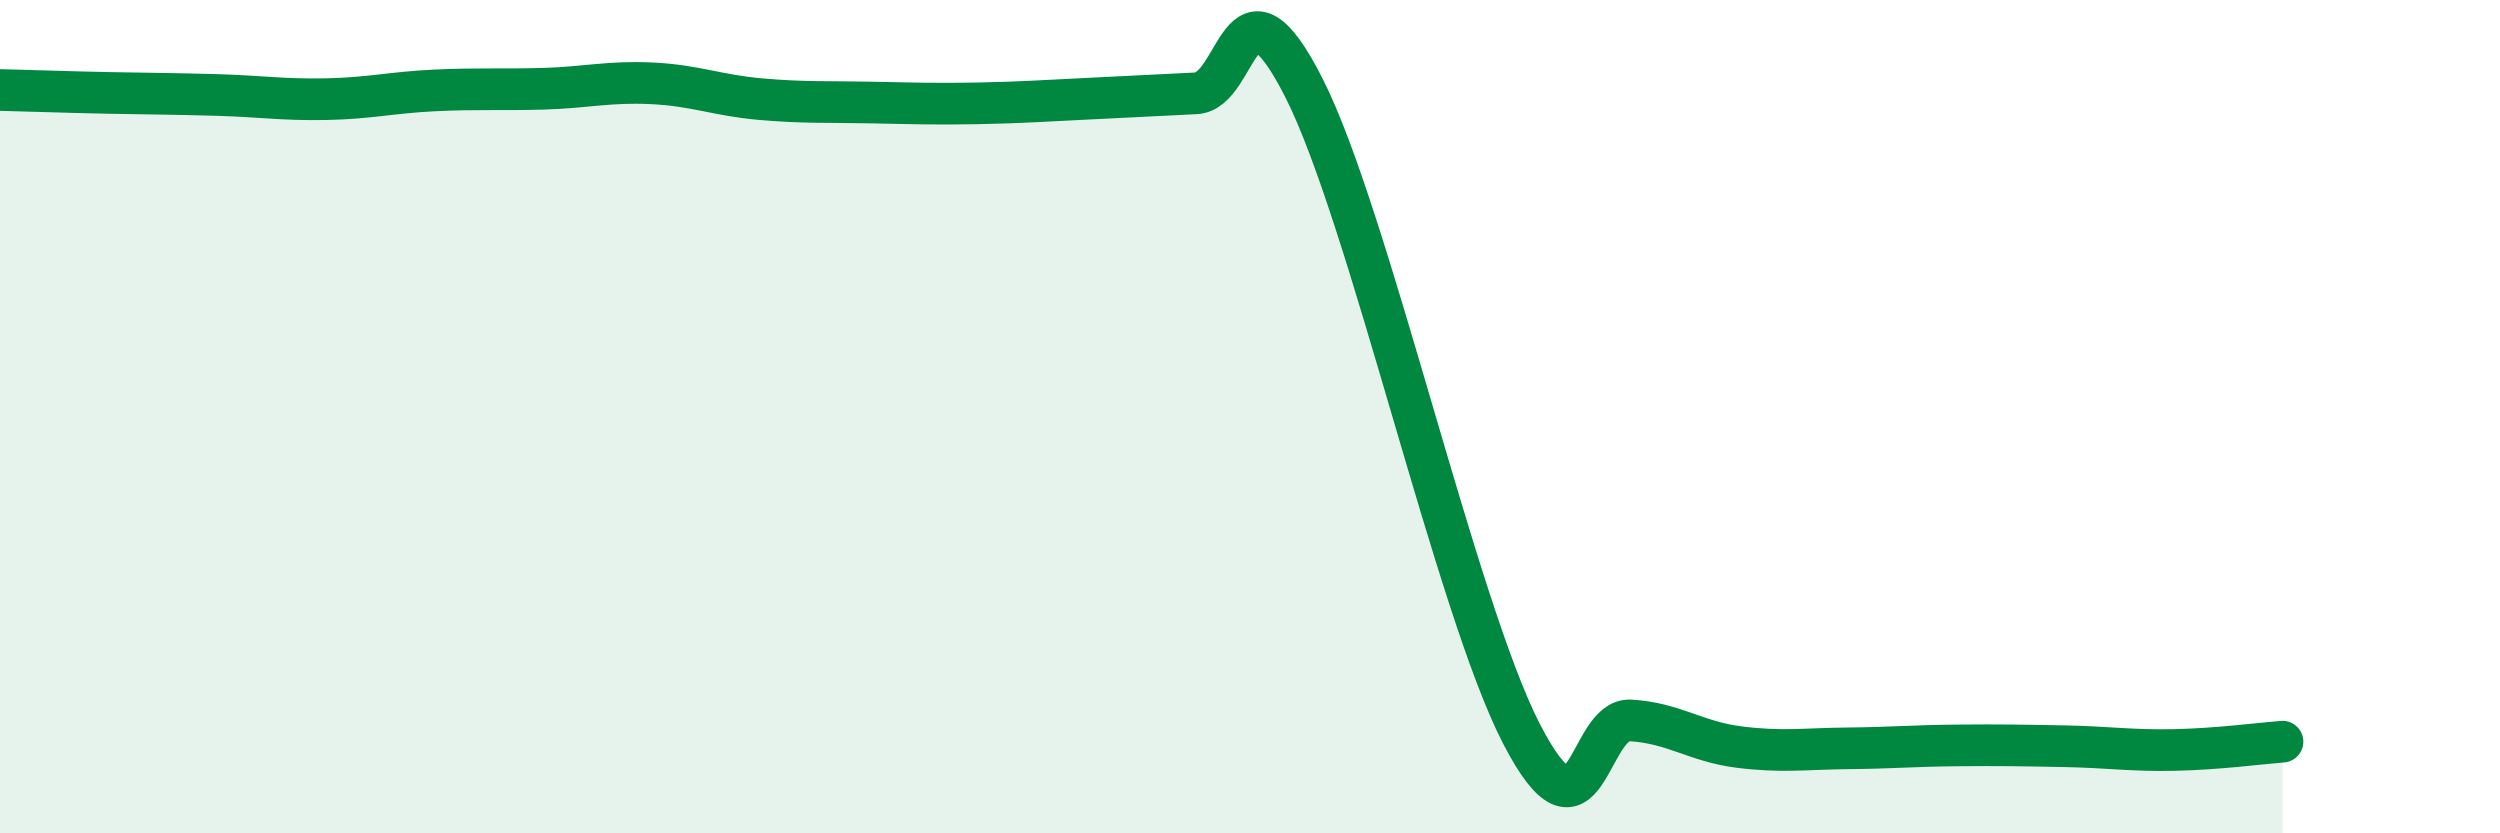
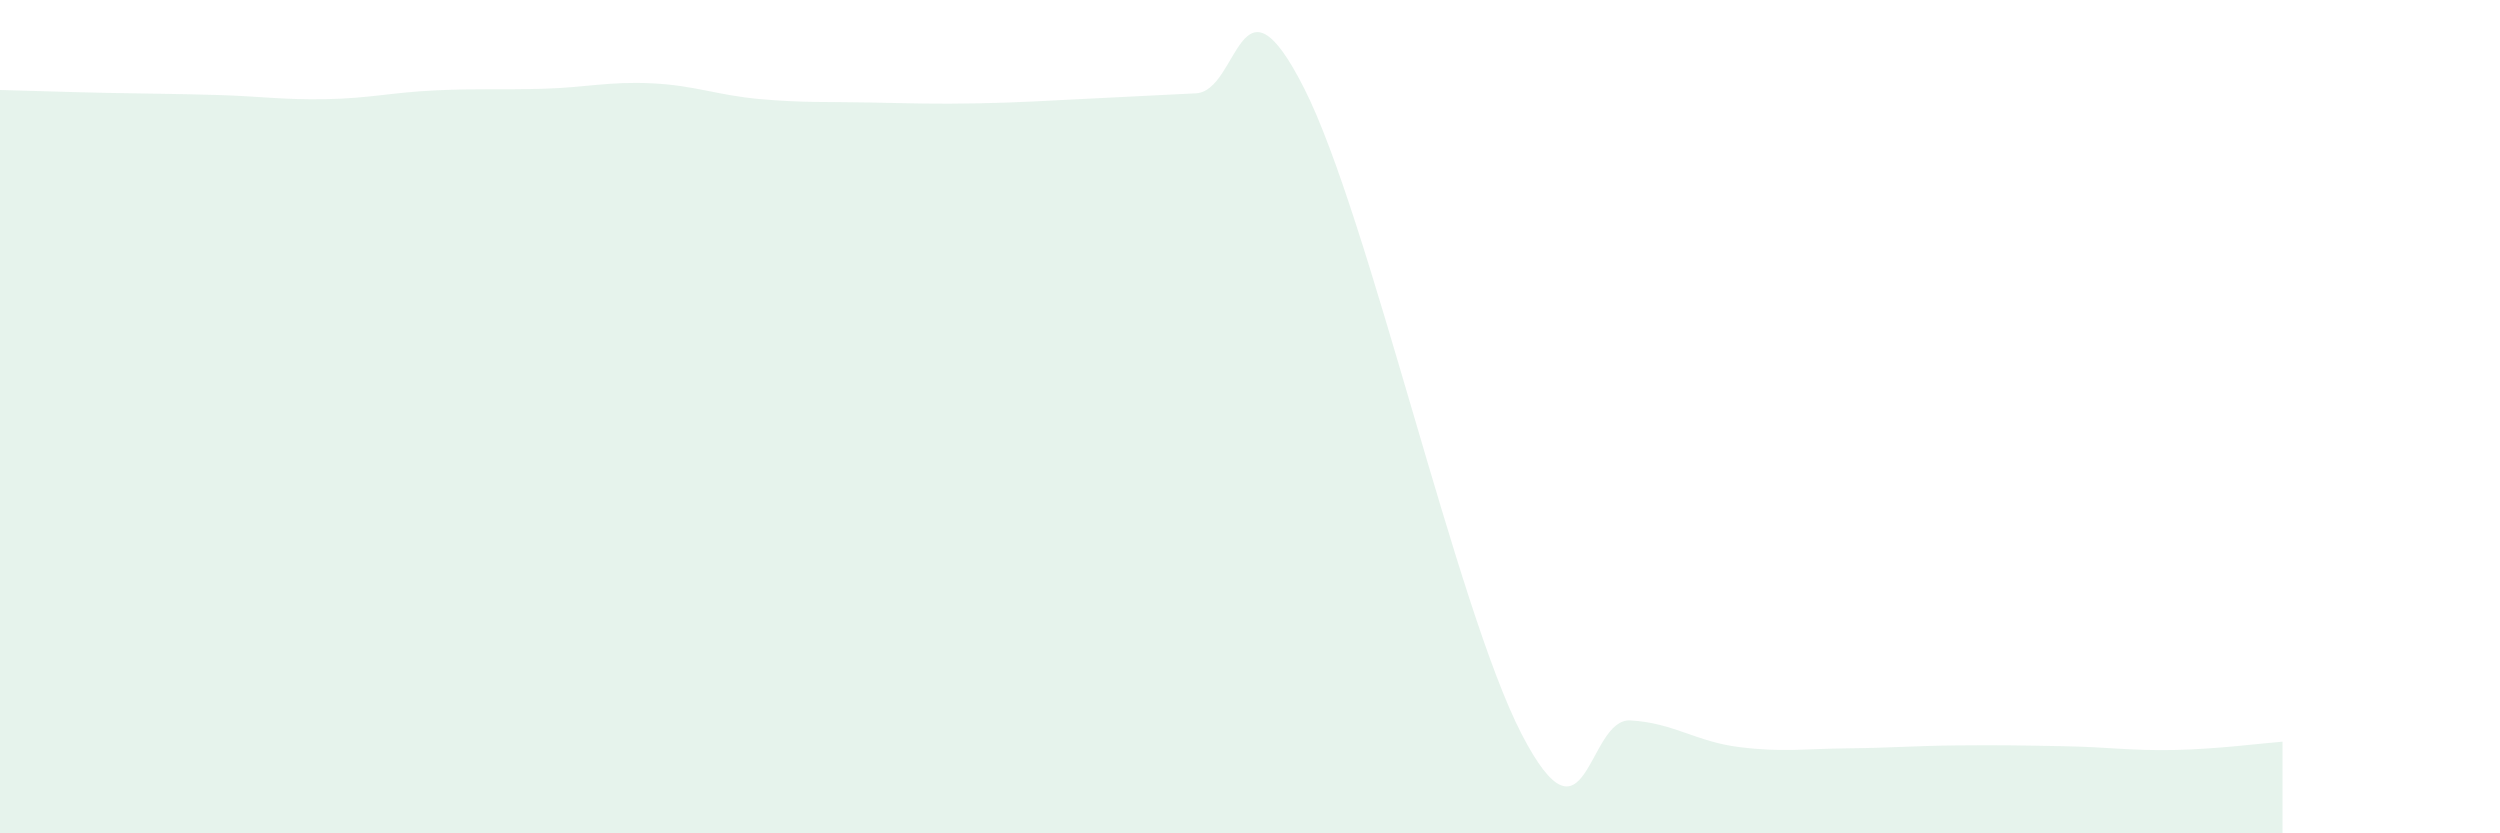
<svg xmlns="http://www.w3.org/2000/svg" width="60" height="20" viewBox="0 0 60 20">
  <path d="M 0,2.16 C 0.52,2.17 1.57,2.21 2.61,2.23 C 3.65,2.25 4.18,2.25 5.22,2.28 C 6.26,2.31 6.79,2.4 7.83,2.38 C 8.87,2.36 9.39,2.22 10.43,2.17 C 11.47,2.12 12,2.16 13.04,2.13 C 14.08,2.1 14.61,1.95 15.65,2 C 16.69,2.05 17.22,2.29 18.26,2.38 C 19.3,2.47 19.83,2.44 20.87,2.46 C 21.91,2.48 22.44,2.5 23.48,2.48 C 24.52,2.46 25.05,2.42 26.09,2.37 C 27.13,2.32 27.66,2.29 28.7,2.24 C 29.74,2.19 29.74,-0.96 31.3,2.12 C 32.86,5.2 34.95,14.59 36.52,17.62 C 38.09,20.65 38.09,17.23 39.13,17.29 C 40.17,17.35 40.7,17.8 41.74,17.93 C 42.78,18.06 43.31,17.97 44.35,17.96 C 45.39,17.95 45.92,17.9 46.96,17.89 C 48,17.88 48.53,17.89 49.57,17.91 C 50.61,17.93 51.13,18.02 52.17,18 C 53.21,17.98 54.26,17.84 54.78,17.8L54.78 20L0 20Z" fill="#008740" opacity="0.1" stroke-linecap="round" stroke-linejoin="round" />
-   <path d="M 0,2.16 C 0.52,2.17 1.57,2.21 2.61,2.23 C 3.65,2.25 4.18,2.25 5.22,2.28 C 6.26,2.31 6.79,2.4 7.83,2.38 C 8.87,2.36 9.39,2.22 10.43,2.17 C 11.47,2.12 12,2.16 13.04,2.13 C 14.08,2.1 14.61,1.95 15.65,2 C 16.69,2.05 17.22,2.29 18.26,2.38 C 19.3,2.47 19.83,2.44 20.87,2.46 C 21.91,2.48 22.44,2.5 23.48,2.48 C 24.52,2.46 25.05,2.42 26.09,2.37 C 27.13,2.32 27.66,2.29 28.7,2.24 C 29.74,2.19 29.74,-0.96 31.3,2.12 C 32.86,5.2 34.95,14.59 36.52,17.62 C 38.09,20.65 38.09,17.23 39.13,17.29 C 40.17,17.35 40.7,17.8 41.74,17.93 C 42.78,18.06 43.31,17.97 44.35,17.96 C 45.39,17.95 45.92,17.9 46.96,17.89 C 48,17.88 48.53,17.89 49.57,17.91 C 50.61,17.93 51.13,18.02 52.17,18 C 53.21,17.98 54.26,17.84 54.78,17.8" stroke="#008740" stroke-width="1" fill="none" stroke-linecap="round" stroke-linejoin="round" />
</svg>